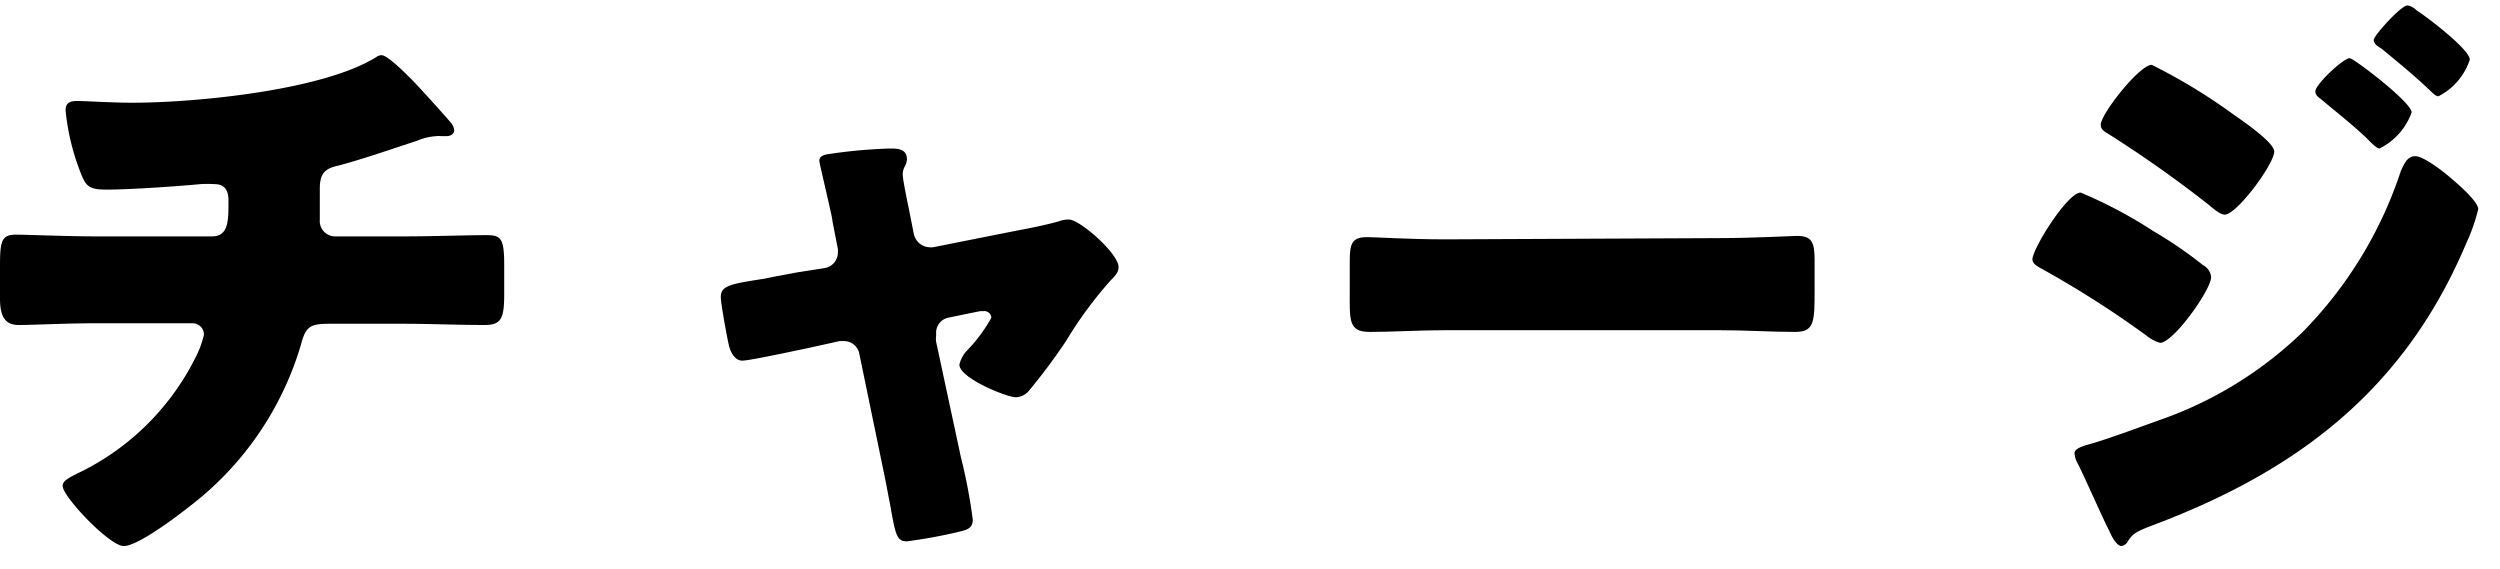
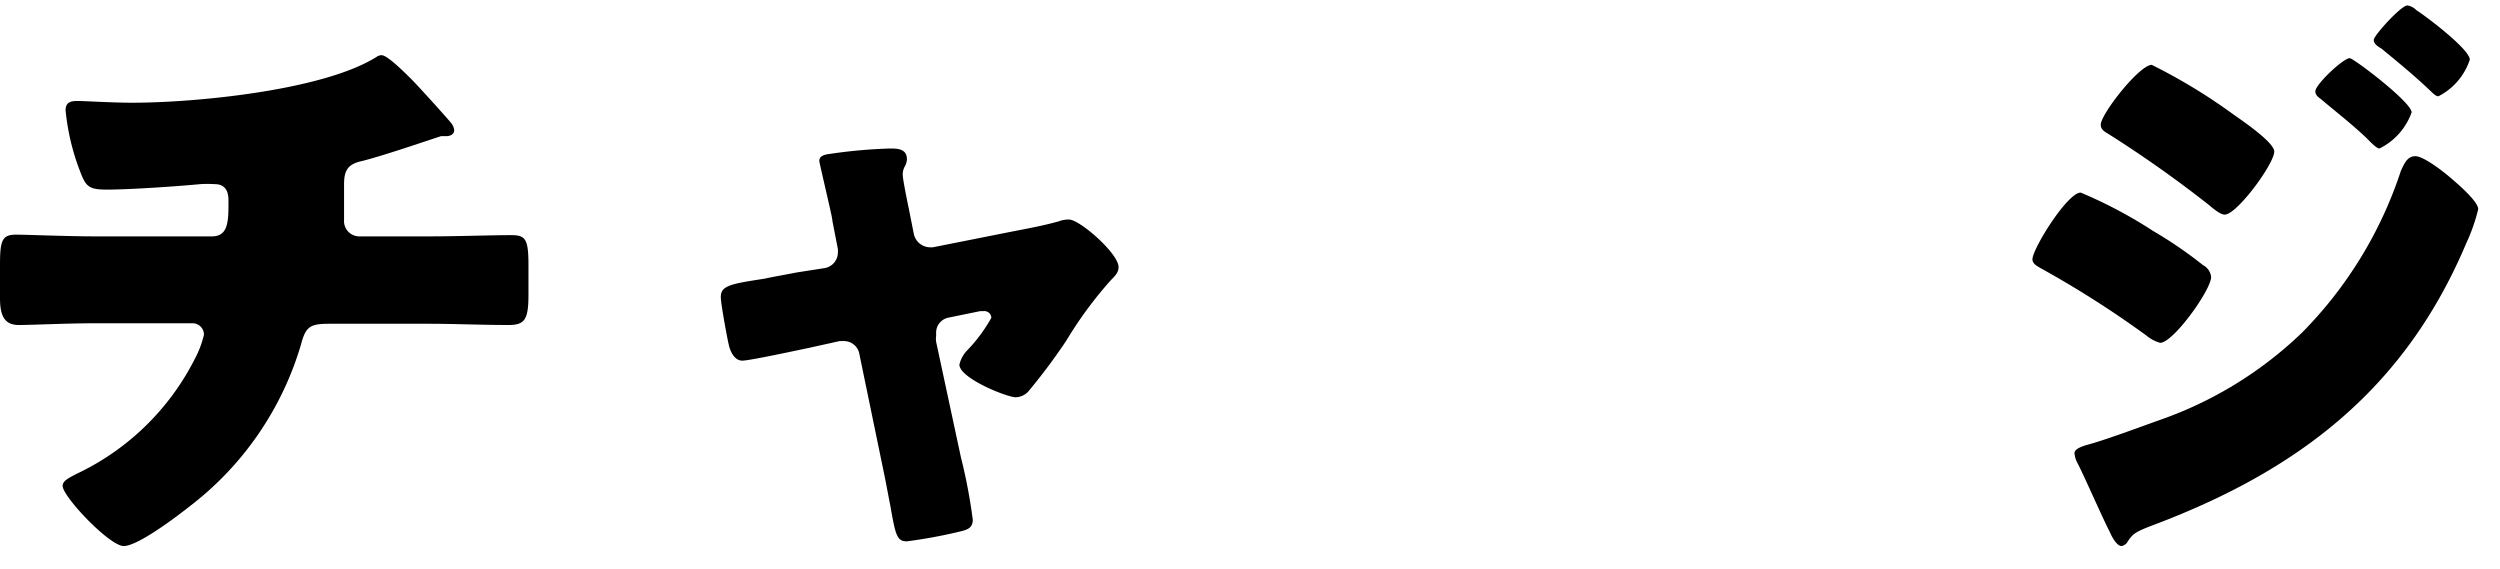
<svg xmlns="http://www.w3.org/2000/svg" id="e140c5ad-58dc-4768-a84c-c1d81750033d" data-name="レイヤー 1" width="101" height="23" viewBox="0 0 101 23">
  <title>step_step02_title02</title>
  <g>
-     <path d="M8.56,9.55c.62,0,.67-.53.67-1.27V8.09c0-.24-.05-.65-.55-.65a4.54,4.54,0,0,0-.6,0c-.94.09-2.84.22-3.77.22-.72,0-.84-.13-1.06-.7a9.3,9.3,0,0,1-.6-2.5c0-.31.17-.38.48-.38s1.39.07,2.21.07c2.57,0,7.73-.5,9.87-1.85a.35.35,0,0,1,.21-.07c.24,0,1,.77,1.23,1S18.08,4.78,18.25,5a.56.56,0,0,1,.1.26c0,.17-.17.24-.31.24h-.22a.68.68,0,0,0-.19,0,2.39,2.39,0,0,0-.79.19c-.89.29-2.28.77-3.17,1-.58.12-.75.36-.75.94V8.88a.62.62,0,0,0,.63.67h2.74c1.24,0,2.52-.05,3.38-.05.58,0,.7.15.7,1.21v1.2c0,1-.15,1.22-.8,1.22-1.1,0-2.18-.05-3.28-.05H13.36c-.8,0-1,.07-1.2.84a12.77,12.77,0,0,1-4.49,6.53c-.48.38-2.09,1.61-2.67,1.61s-2.47-2-2.47-2.43c0-.21.27-.33.55-.48a10.26,10.26,0,0,0,4.78-4.63,4,4,0,0,0,.38-1,.46.46,0,0,0-.45-.46H3.88c-1.23,0-2.55.07-3.12.07S0,12.77,0,12.05V10.73c0-1,.07-1.25.65-1.25.41,0,2.09.07,3.22.07Z" />
+     <path d="M8.56,9.55c.62,0,.67-.53.67-1.27V8.09c0-.24-.05-.65-.55-.65a4.54,4.54,0,0,0-.6,0c-.94.09-2.84.22-3.77.22-.72,0-.84-.13-1.06-.7a9.3,9.3,0,0,1-.6-2.5c0-.31.17-.38.48-.38s1.39.07,2.21.07c2.57,0,7.73-.5,9.87-1.85a.35.35,0,0,1,.21-.07c.24,0,1,.77,1.23,1S18.08,4.78,18.25,5a.56.56,0,0,1,.1.26c0,.17-.17.24-.31.24h-.22c-.89.29-2.28.77-3.17,1-.58.12-.75.36-.75.94V8.88a.62.62,0,0,0,.63.67h2.74c1.24,0,2.52-.05,3.38-.05.58,0,.7.15.7,1.21v1.2c0,1-.15,1.22-.8,1.22-1.1,0-2.18-.05-3.28-.05H13.36c-.8,0-1,.07-1.2.84a12.77,12.77,0,0,1-4.49,6.53c-.48.38-2.09,1.61-2.67,1.61s-2.47-2-2.47-2.43c0-.21.27-.33.55-.48a10.26,10.26,0,0,0,4.78-4.63,4,4,0,0,0,.38-1,.46.46,0,0,0-.45-.46H3.88c-1.23,0-2.55.07-3.12.07S0,12.77,0,12.05V10.73c0-1,.07-1.25.65-1.25.41,0,2.09.07,3.22.07Z" />
    <path d="M33.32,10.83a.64.64,0,0,0,.53-.6,1.3,1.3,0,0,0,0-.17l-.22-1.13c0-.1-.12-.6-.24-1.13s-.29-1.25-.29-1.3c0-.21.24-.26.41-.28A20.56,20.56,0,0,1,35.94,6c.31,0,.7,0,.7.44a.67.67,0,0,1-.1.31.67.67,0,0,0-.07.31c0,.17.19,1.11.24,1.34l.21,1.06a.68.68,0,0,0,.63.53,1.06,1.06,0,0,0,.14,0l3.22-.64c.62-.12,1.27-.24,1.87-.41a1.07,1.07,0,0,1,.41-.07c.43,0,2,1.37,2,1.92,0,.24-.17.38-.33.55a16.06,16.06,0,0,0-1.78,2.42,24,24,0,0,1-1.49,2,.72.72,0,0,1-.55.29c-.36,0-2.28-.77-2.28-1.32a1.23,1.23,0,0,1,.29-.55,6.31,6.31,0,0,0,1-1.34.28.28,0,0,0-.31-.27s-.09,0-.14,0l-1.27.26a.62.62,0,0,0-.51.65v.09a.84.84,0,0,0,0,.24l1,4.66A21.64,21.64,0,0,1,39.3,21c0,.31-.19.39-.46.46a20.58,20.58,0,0,1-2.2.41c-.41,0-.46-.24-.68-1.49-.07-.34-.14-.75-.24-1.23l-1-4.84a.63.63,0,0,0-.63-.53l-.17,0-1.22.27c-.43.09-2.42.52-2.71.52s-.46-.31-.53-.57-.34-1.73-.34-2c0-.46.39-.53,1.76-.74.36-.08.79-.15,1.29-.25Z" />
-     <path d="M69.42,9.62c1.42,0,3-.09,3.17-.09.62,0,.72.26.72,1v1.15c0,1.32,0,1.73-.79,1.73-.94,0-2-.07-3.1-.07h-11c-1.06,0-2.18.07-3.07.07s-.82-.46-.82-1.73v-1.1c0-.72.07-1,.7-1,.33,0,1.68.09,3.19.09Z" />
    <path d="M84.06,7.78A18.52,18.52,0,0,1,87,9.34,16.86,16.86,0,0,1,89,10.71a.61.61,0,0,1,.33.48c0,.52-1.53,2.66-2.06,2.66a1.47,1.47,0,0,1-.55-.29,40.64,40.64,0,0,0-4.25-2.71c-.17-.1-.36-.19-.36-.38C82.14,10,83.53,7.78,84.06,7.78Zm14.88-.65c.31.26,1.18,1,1.18,1.32a7.27,7.27,0,0,1-.48,1.37c-2.5,5.93-6.82,9.21-12.72,11.42-.7.27-.77.34-1,.7a.38.38,0,0,1-.21.12c-.2,0-.41-.41-.48-.58-.32-.62-1.08-2.37-1.32-2.81a1,1,0,0,1-.1-.36c0-.19.34-.28.48-.33.67-.17,2.23-.75,2.93-1A15.75,15.75,0,0,0,93,13.44,16.69,16.69,0,0,0,97,6.89c.13-.27.25-.58.58-.58S98.68,6.91,98.94,7.13ZM90.28,4.66c.48.33,1.6,1.12,1.6,1.46,0,.5-1.51,2.55-2,2.55-.19,0-.5-.27-.64-.39a48.38,48.38,0,0,0-4.11-2.9c-.14-.08-.26-.17-.26-.34,0-.43,1.56-2.42,2.06-2.42A22.86,22.86,0,0,1,90.28,4.66Zm4.65-2.31c.15,0,2.5,1.78,2.5,2.19A2.6,2.6,0,0,1,96.13,6c-.12,0-.38-.28-.53-.43C95,5,94.4,4.54,93.76,4c-.12-.09-.22-.17-.22-.31C93.54,3.41,94.67,2.35,94.93,2.35ZM97.62.41c.38.24,2.16,1.58,2.16,2a2.55,2.55,0,0,1-1.27,1.48c-.1,0-.22-.12-.29-.19-.65-.62-1.32-1.17-2-1.73-.15-.09-.32-.19-.32-.36S97,.22,97.26.22A.64.64,0,0,1,97.62.41Z" />
  </g>
</svg>